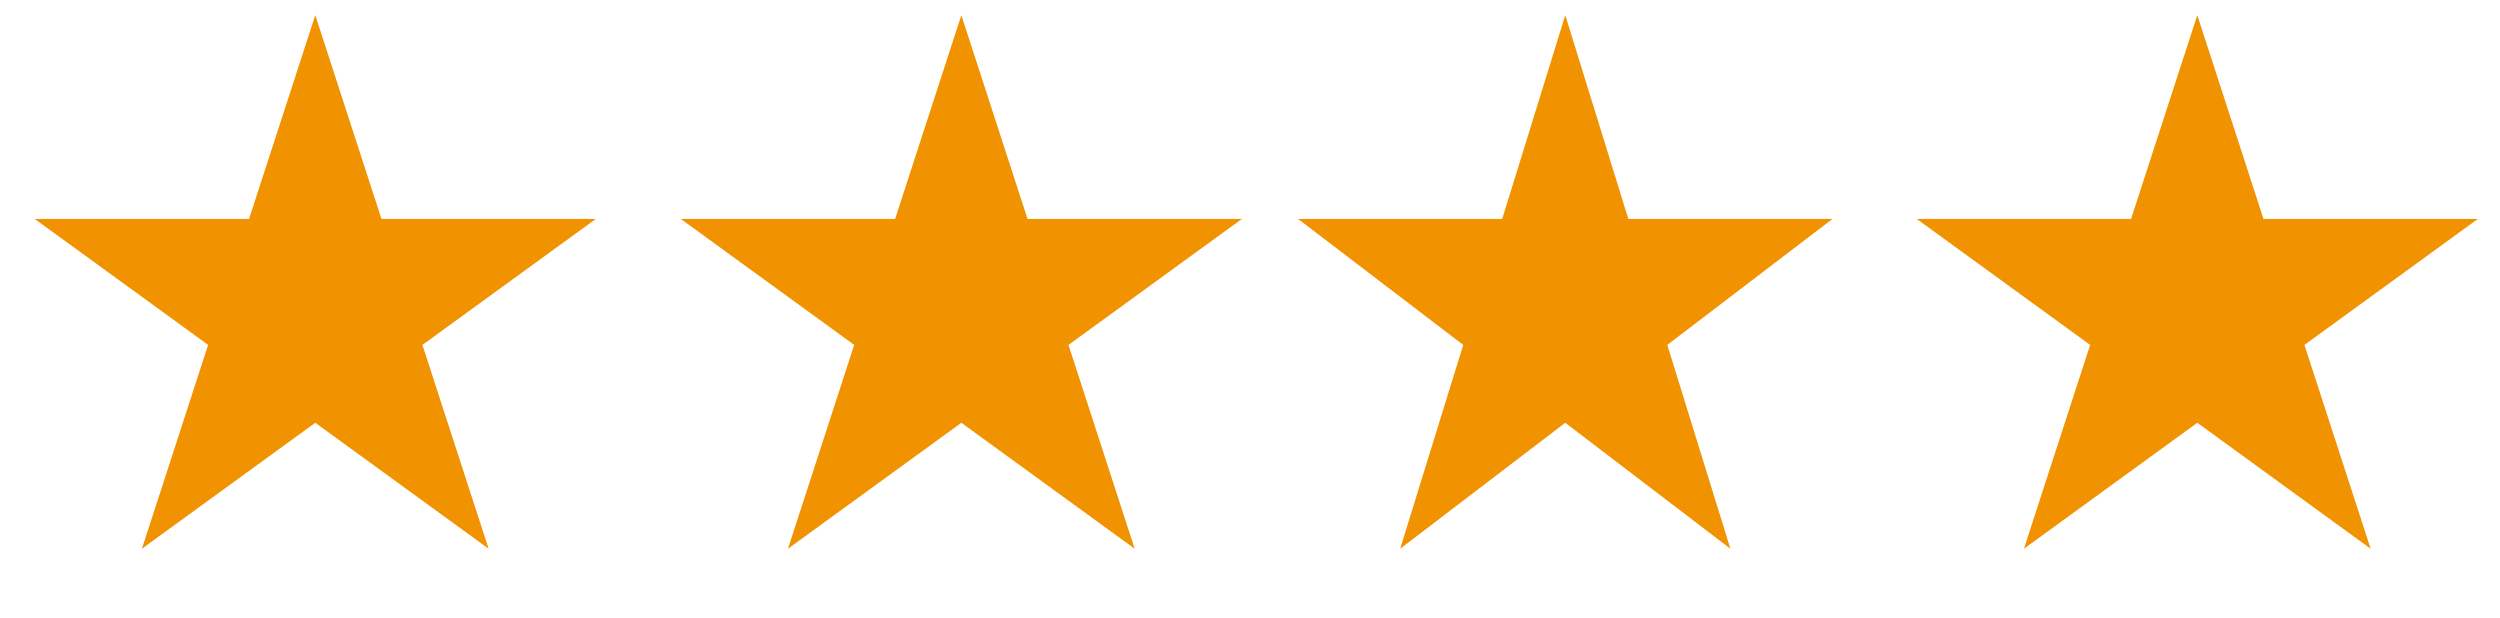
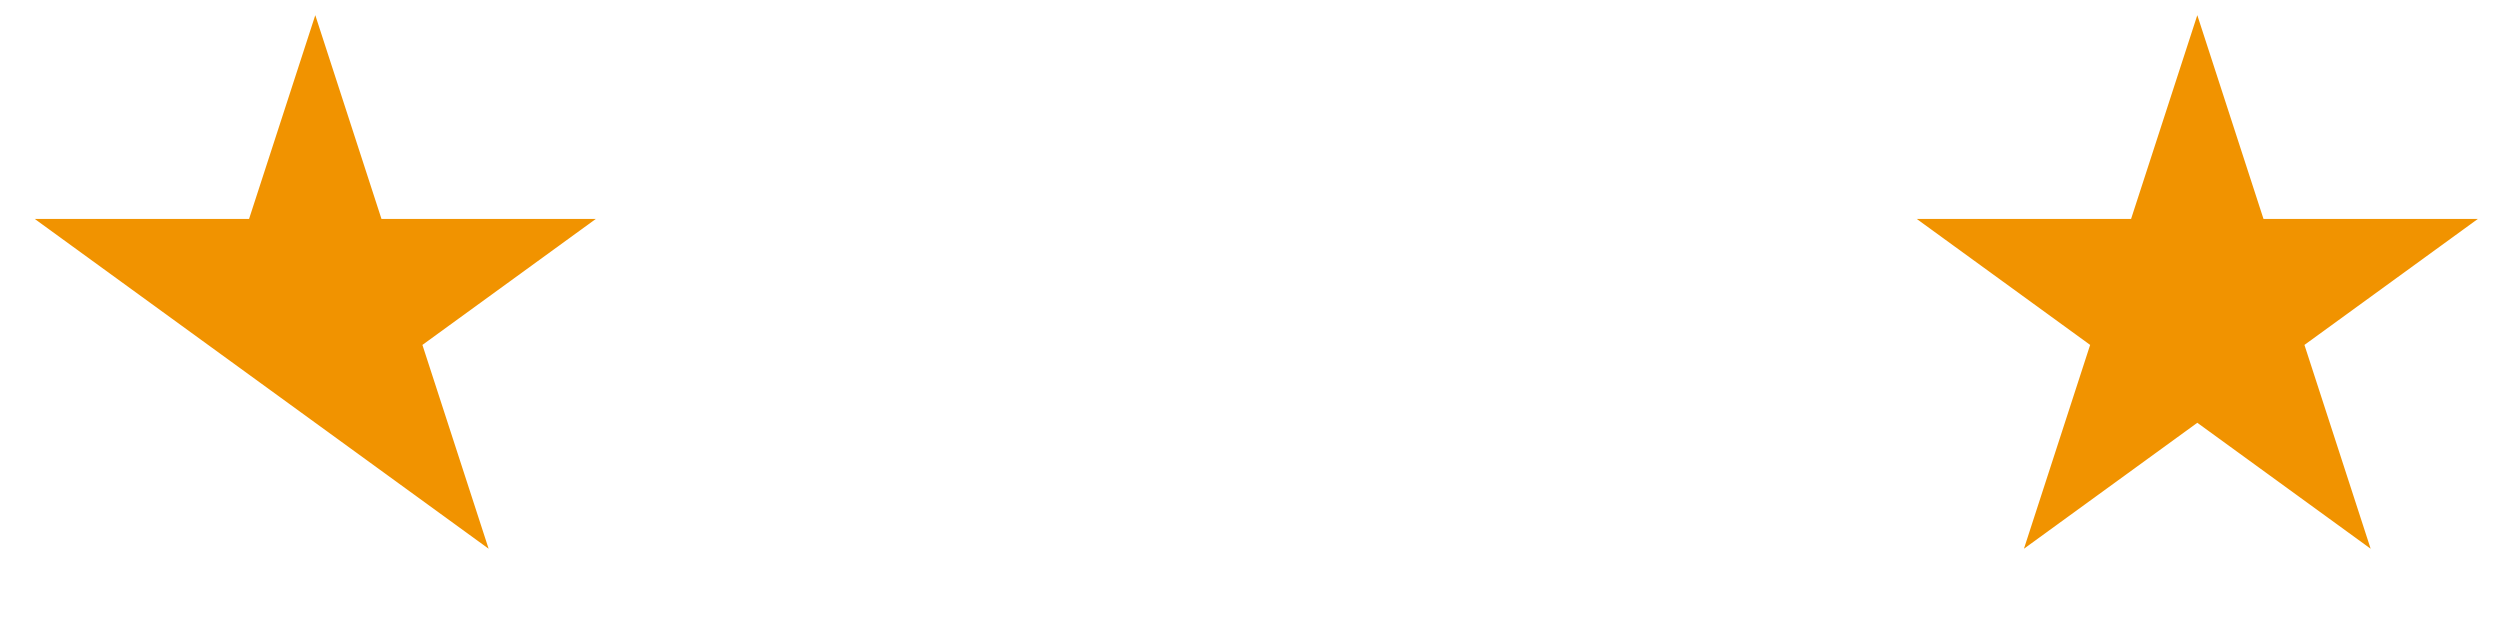
<svg xmlns="http://www.w3.org/2000/svg" fill="none" viewBox="0 0 89 22" height="22" width="89">
-   <path fill="#F19300" d="M11.224 0.54L13.581 7.795H21.21L15.038 12.279L17.395 19.535L11.224 15.051L5.052 19.535L7.409 12.279L1.238 7.795H8.866L11.224 0.54Z" />
-   <path fill="#F19300" d="M34.224 0.54L36.581 7.795H44.21L38.038 12.279L40.395 19.535L34.224 15.051L28.052 19.535L30.409 12.279L24.238 7.795H31.866L34.224 0.54Z" />
-   <path fill="#F19300" d="M55.724 0.54L57.969 7.795H65.234L59.356 12.279L61.602 19.535L55.724 15.051L49.846 19.535L52.091 12.279L46.213 7.795H53.478L55.724 0.54Z" />
+   <path fill="#F19300" d="M11.224 0.54L13.581 7.795H21.21L15.038 12.279L17.395 19.535L11.224 15.051L7.409 12.279L1.238 7.795H8.866L11.224 0.54Z" />
  <path fill="#F19300" d="M78.224 0.54L80.581 7.795H88.21L82.038 12.279L84.395 19.535L78.224 15.051L72.052 19.535L74.409 12.279L68.237 7.795H75.866L78.224 0.54Z" />
</svg>